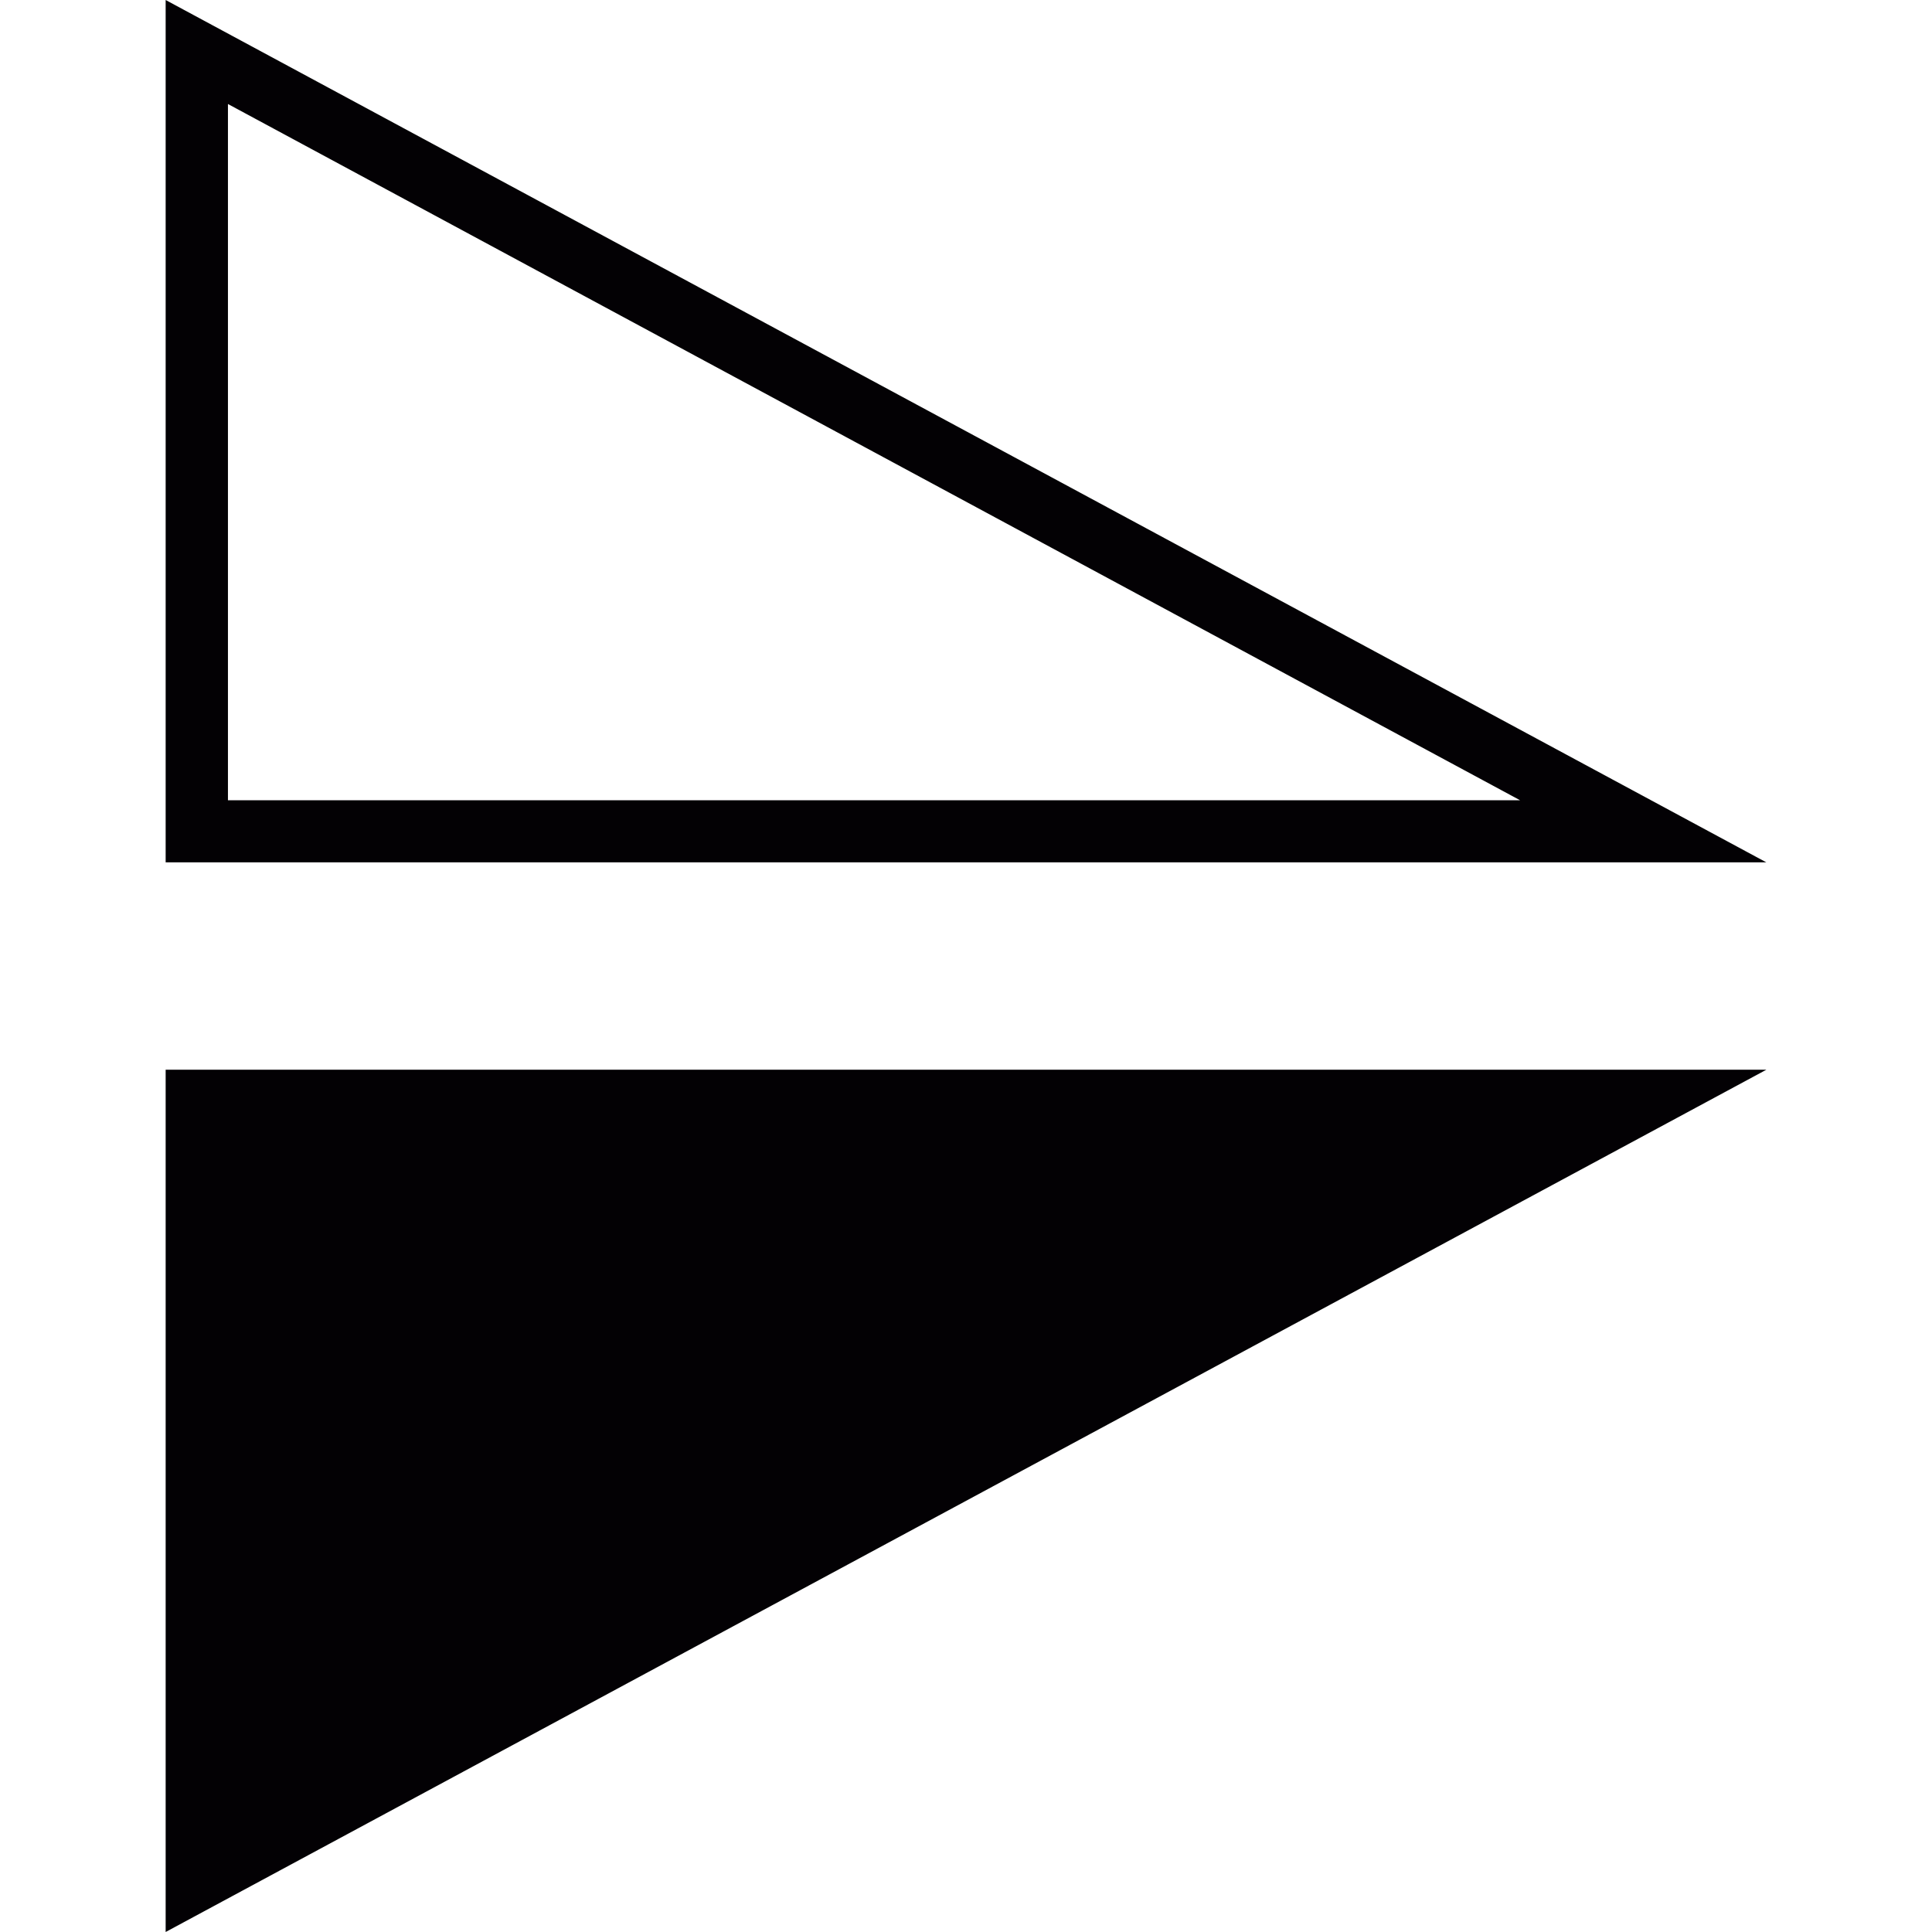
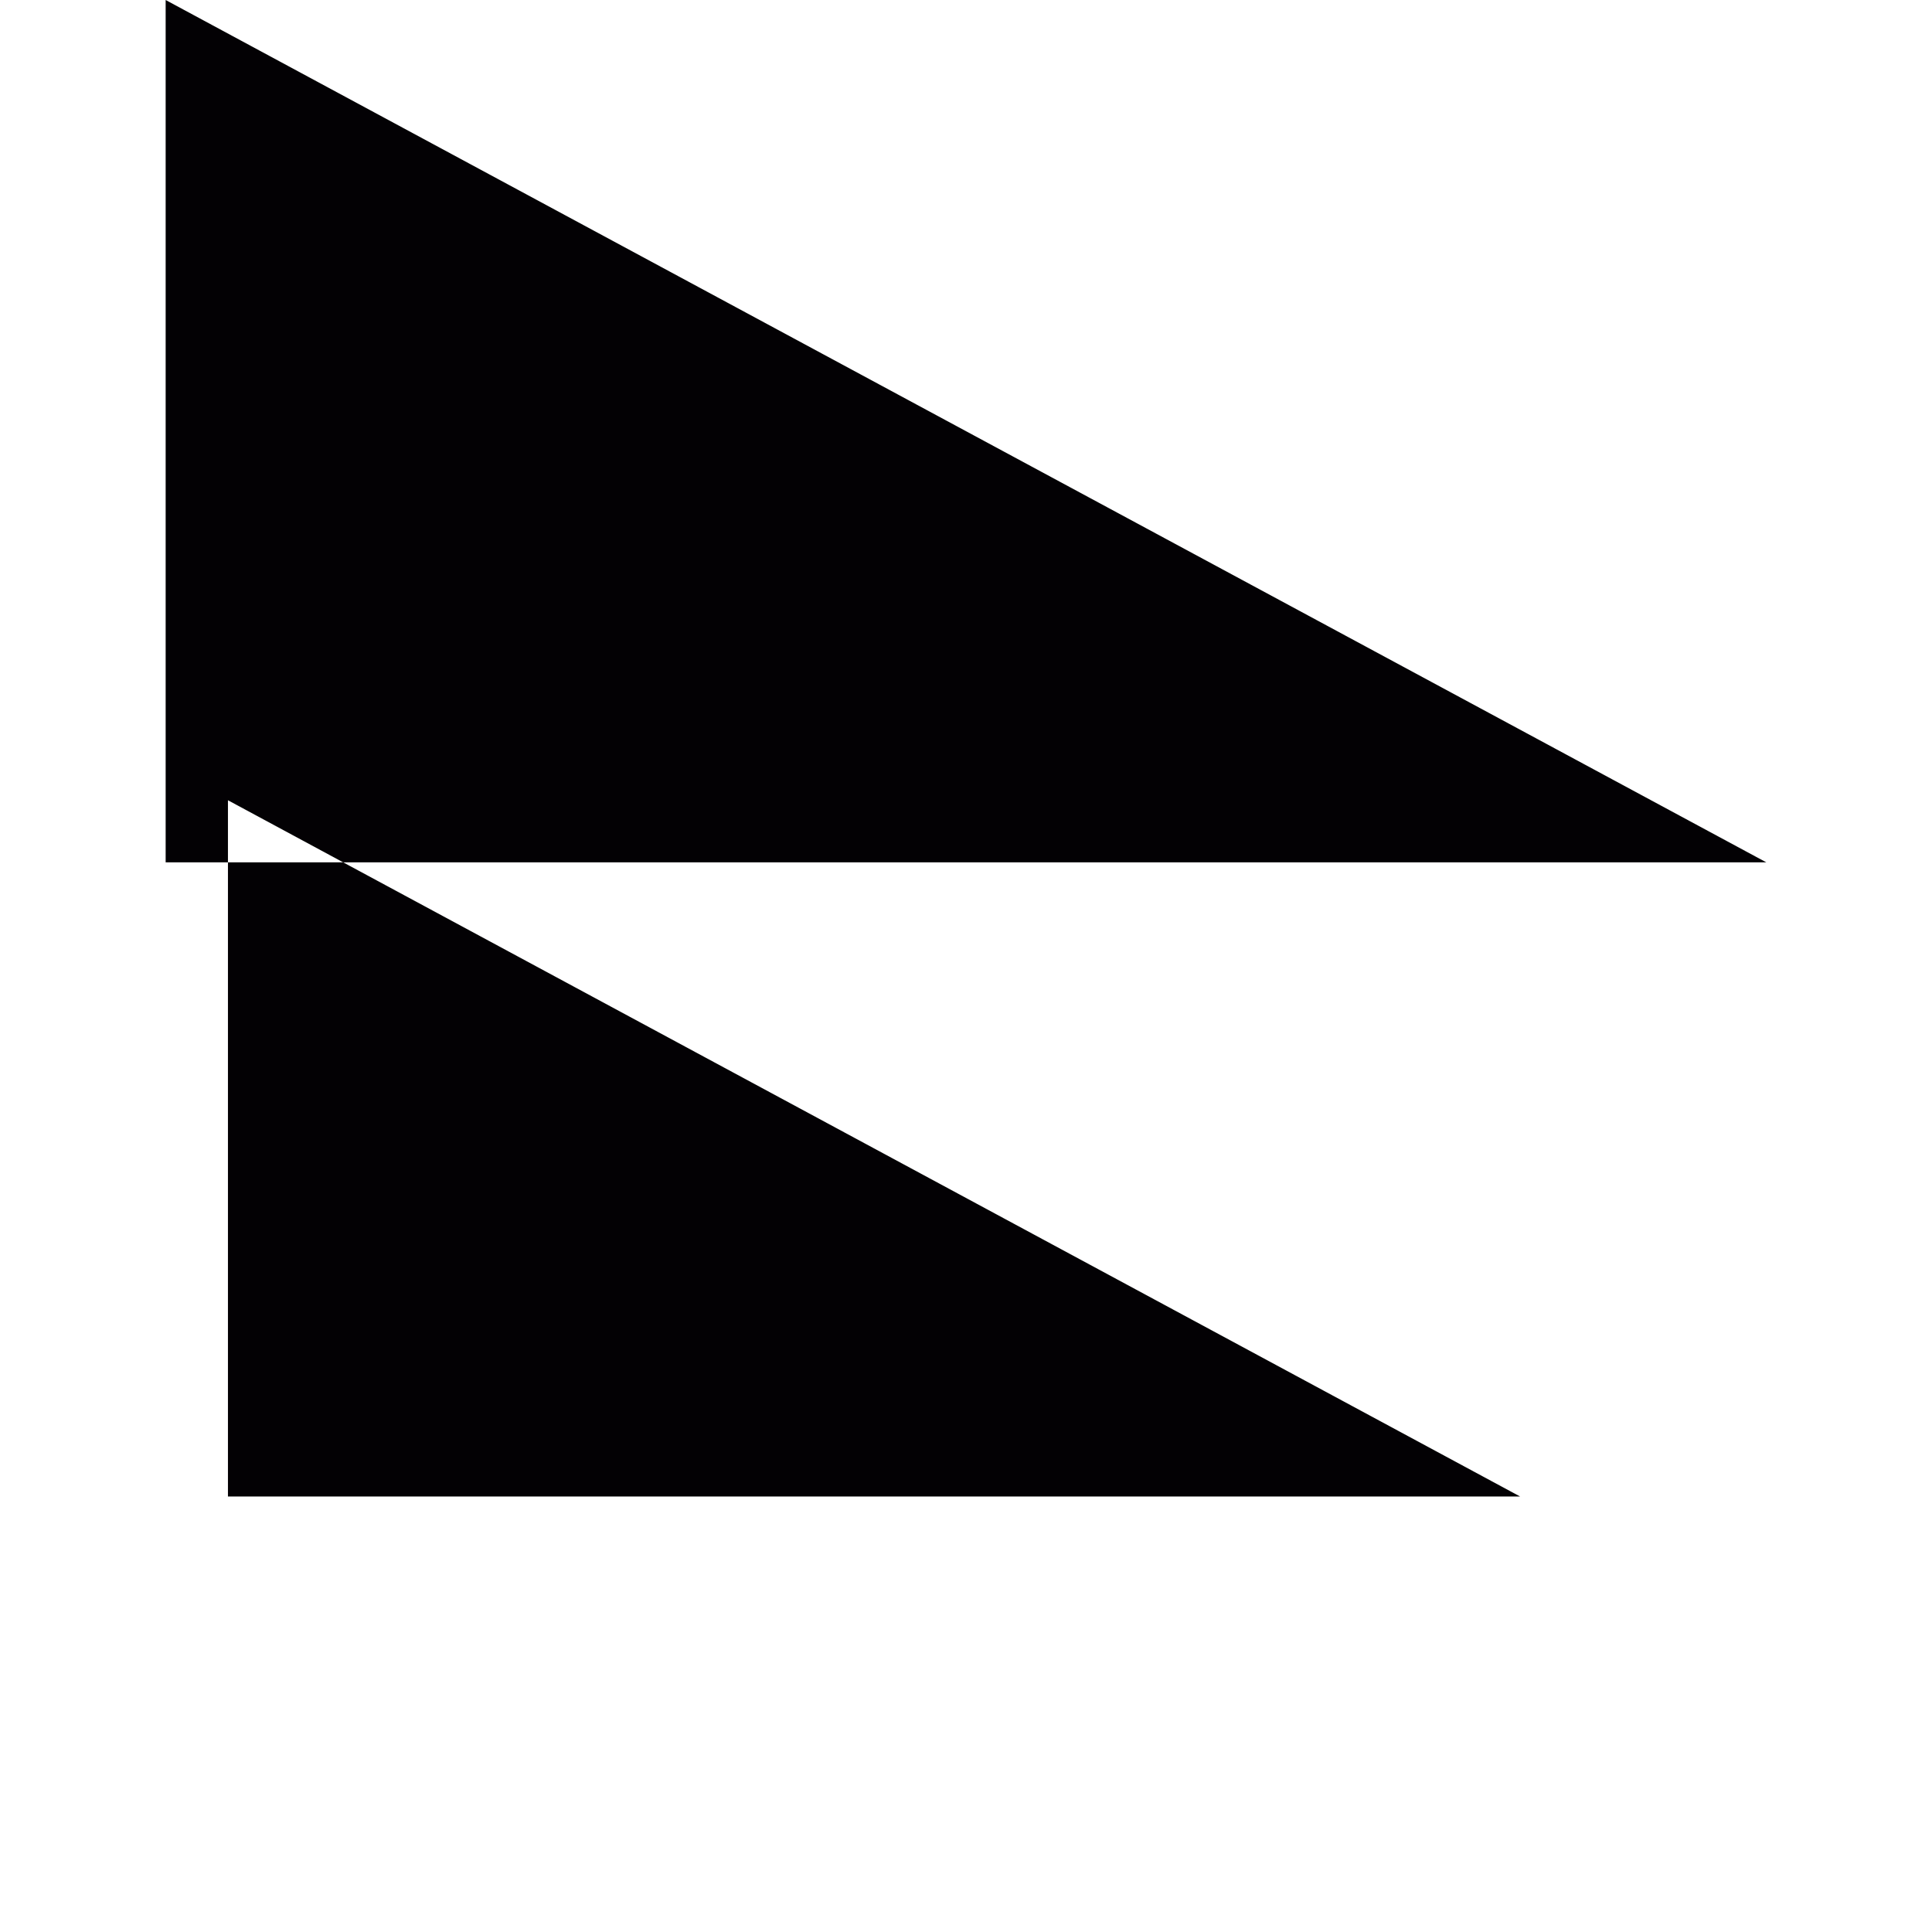
<svg xmlns="http://www.w3.org/2000/svg" version="1.1" id="Capa_1" x="0px" y="0px" viewBox="0 0 20.562 20.562" style="enable-background:new 0 0 20.562 20.562;" xml:space="preserve" width="512px" height="512px">
  <g transform="matrix(1.83697e-16 1 -1 1.83697e-16 20.562 -1.77636e-15)">
    <g>
      <g>
-         <path d="M9.178,18.799V1.763L0,18.799H9.178z M8.517,18.136h-7.41l7.41-13.752V18.136z" data-original="#030104" class="active-path" data-old_color="#030104" fill="#030104" />
-         <polygon points="11.385,1.763 11.385,18.799 20.562,18.799   " data-original="#030104" class="active-path" data-old_color="#030104" fill="#030104" />
+         <path d="M9.178,18.799V1.763L0,18.799H9.178z M8.517,18.136l7.41-13.752V18.136z" data-original="#030104" class="active-path" data-old_color="#030104" fill="#030104" />
      </g>
    </g>
  </g>
</svg>